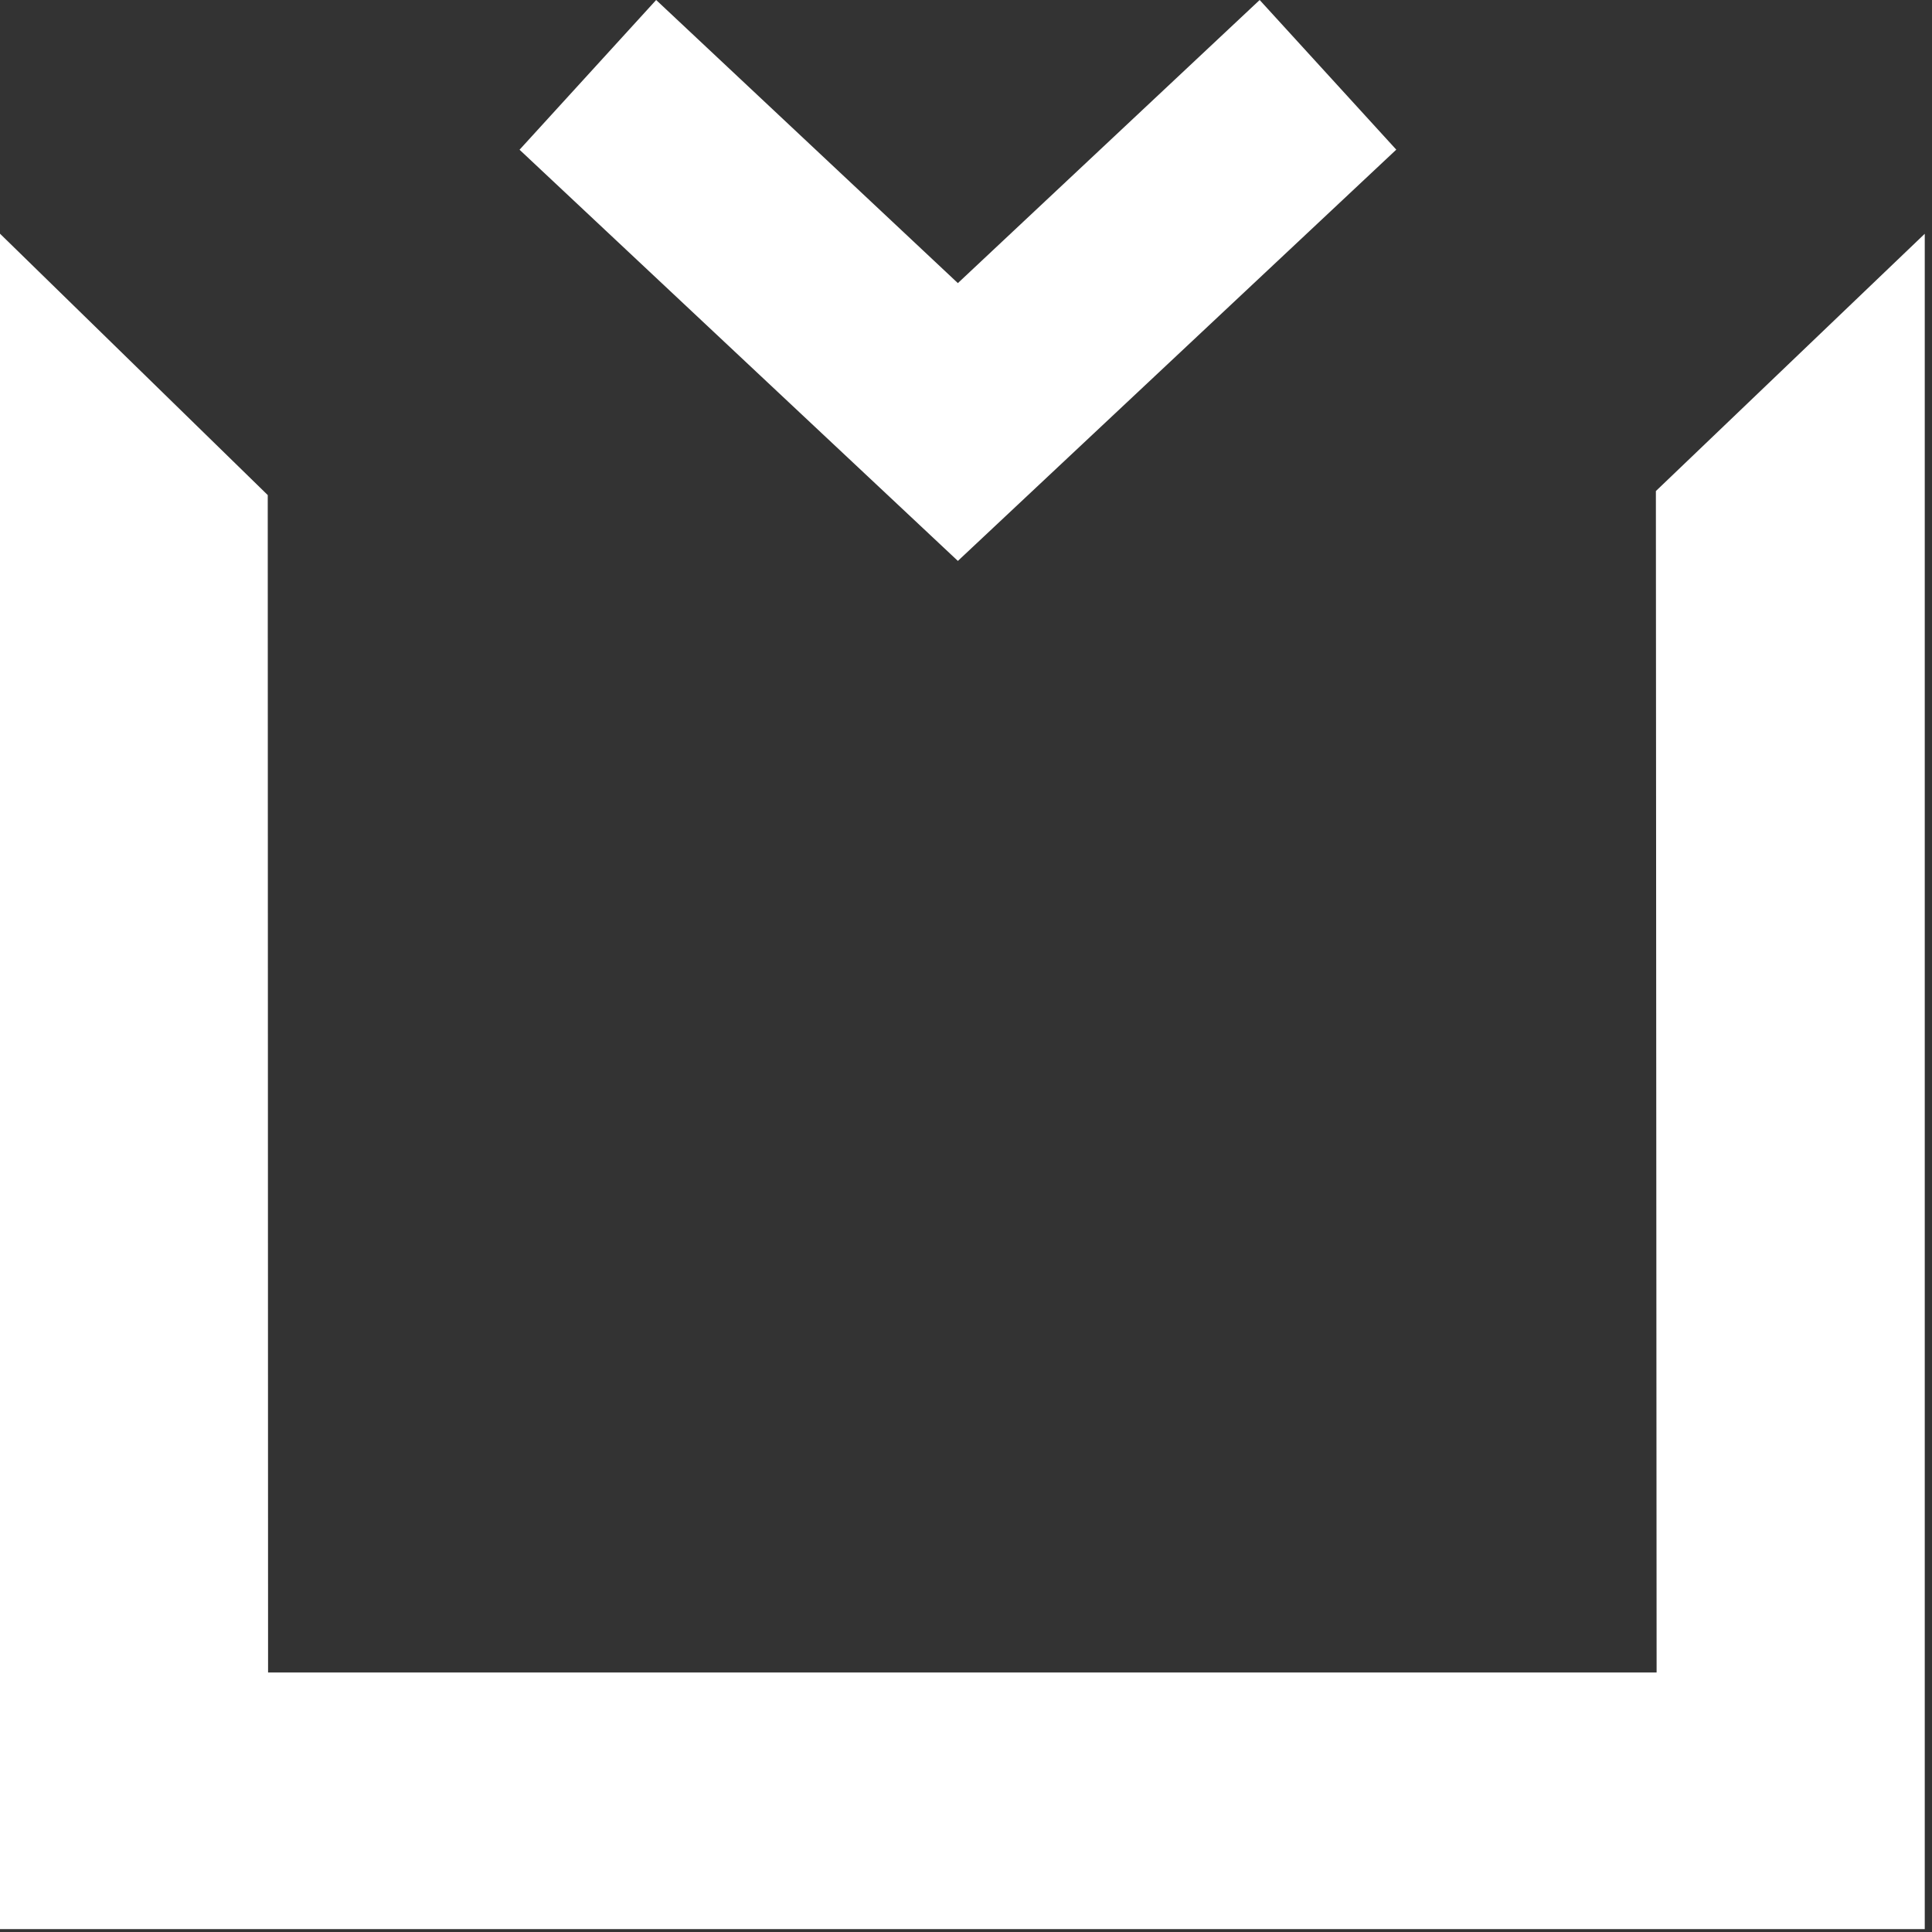
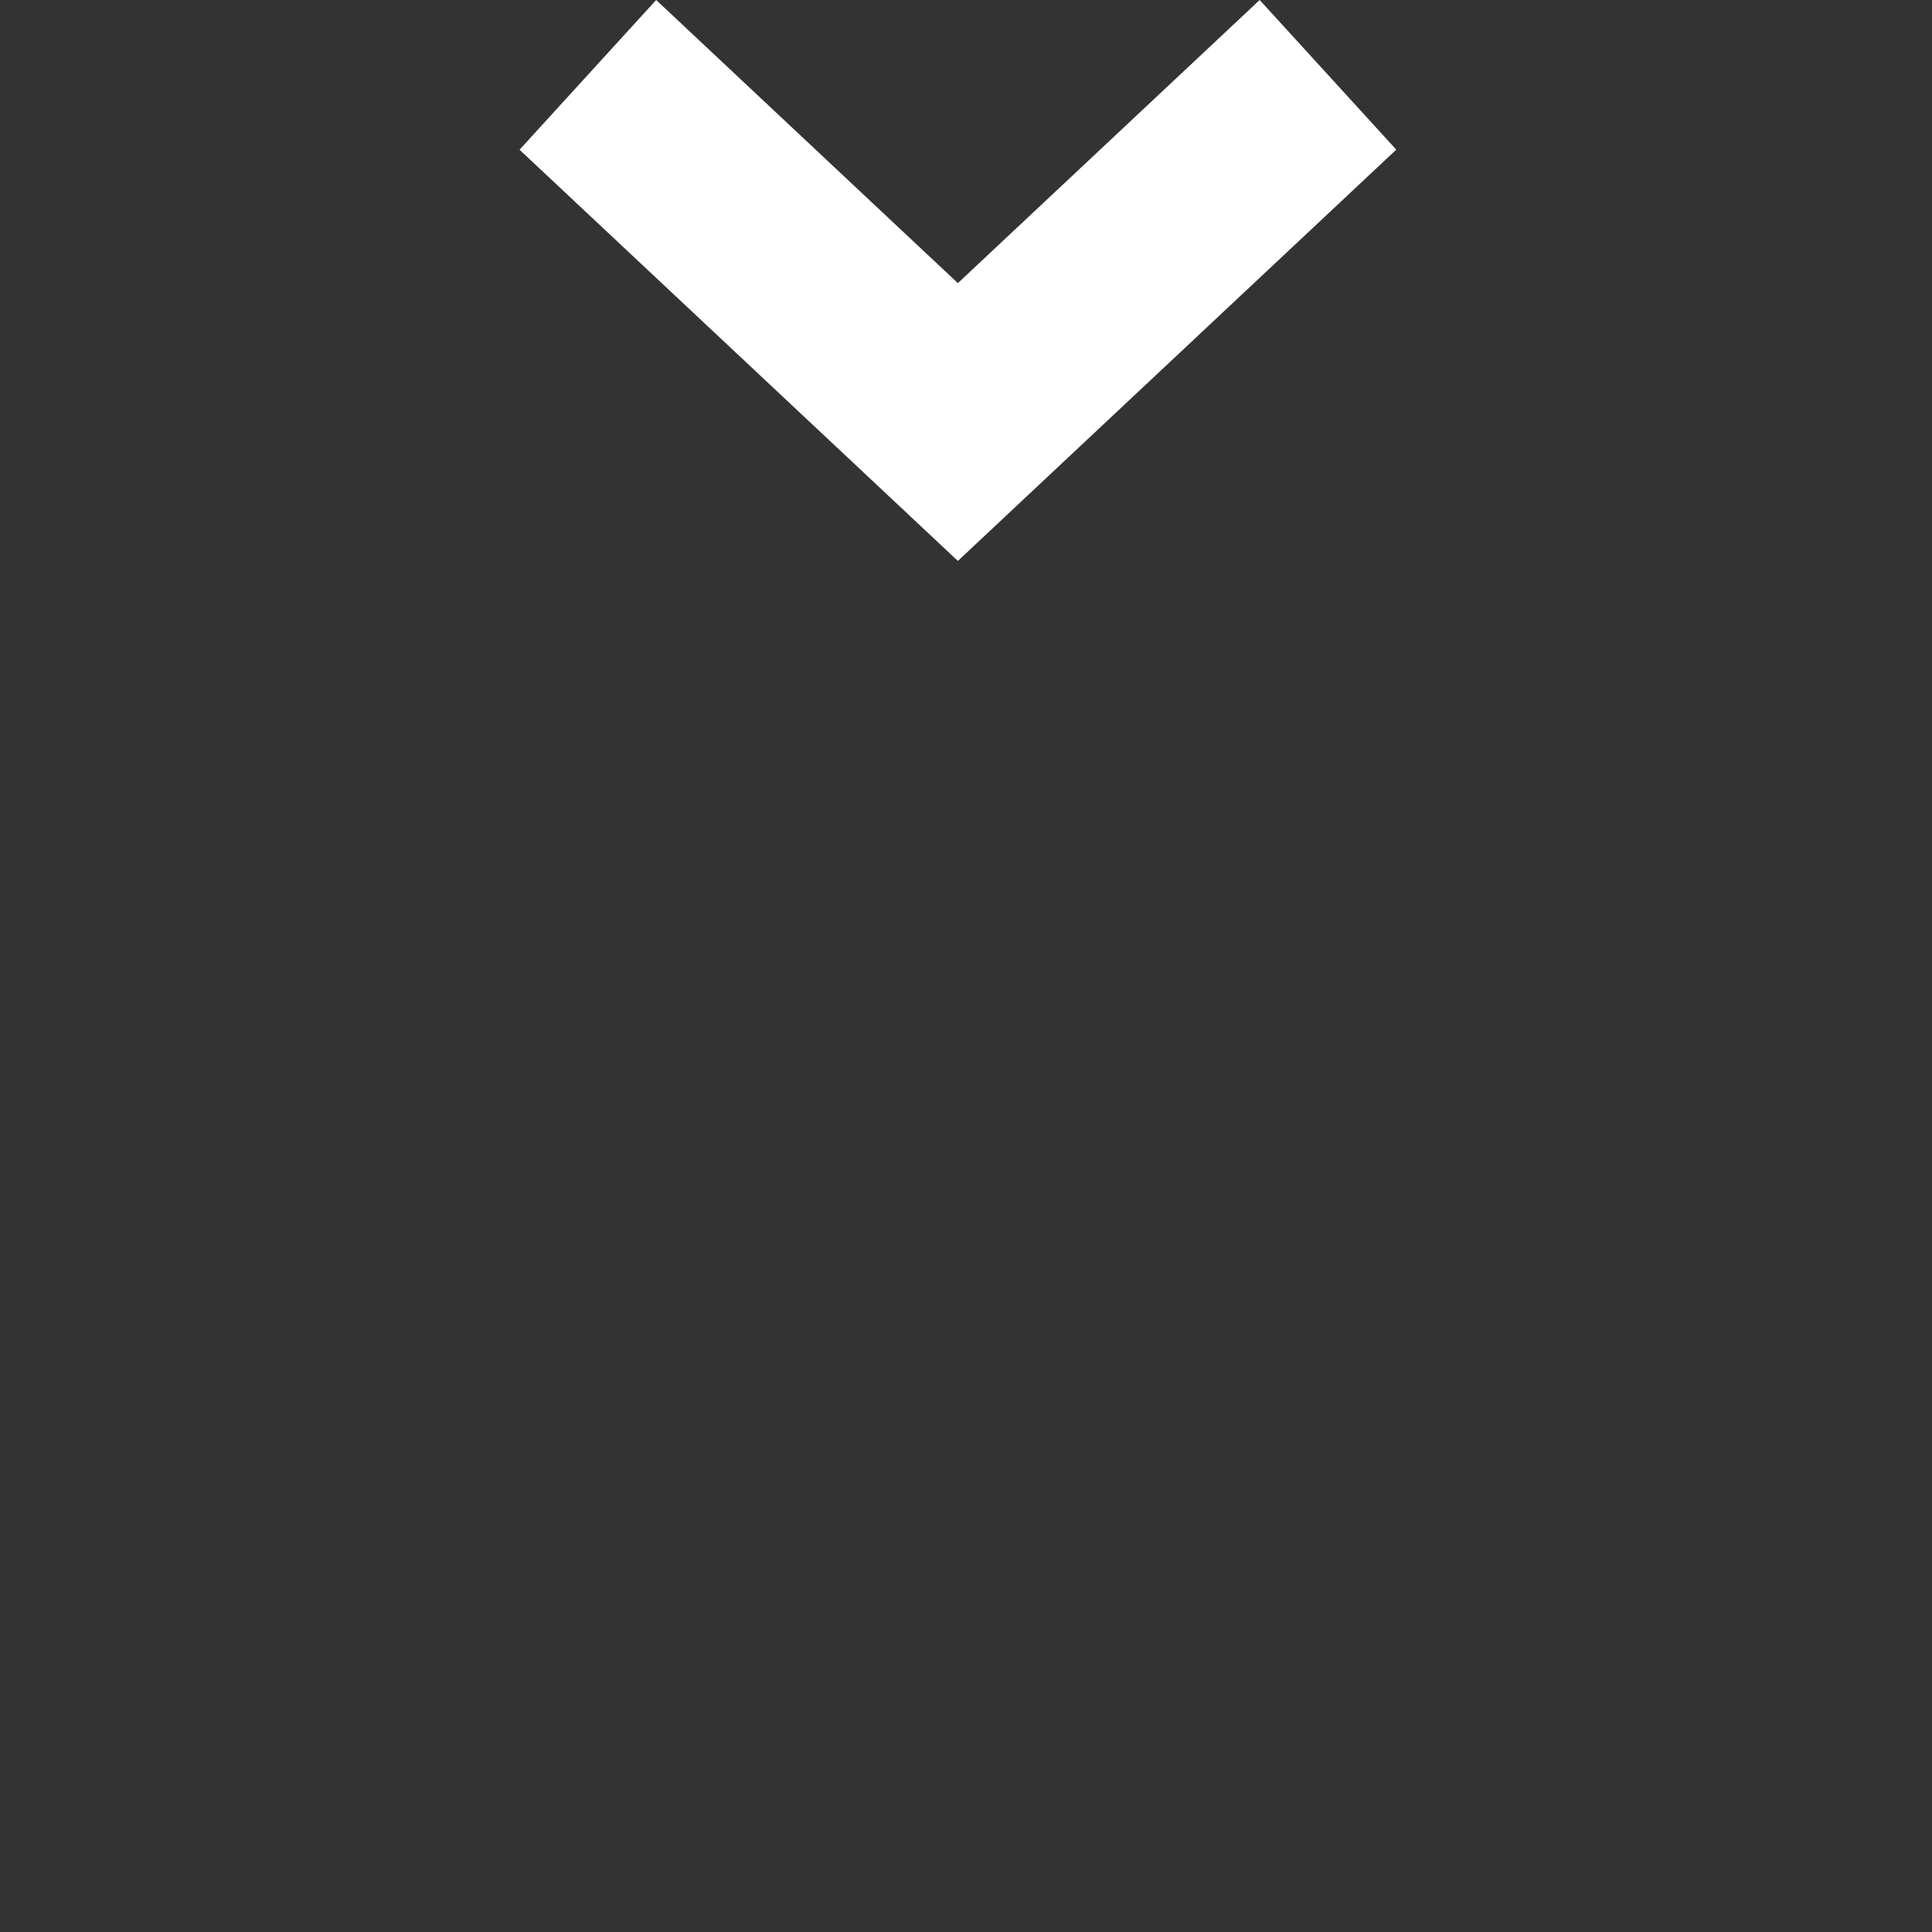
<svg xmlns="http://www.w3.org/2000/svg" width="24" height="24" fill="none">
  <rect width="100%" height="100%" fill="#333333" stroke="none" />
-   <path fill-rule="evenodd" clip-rule="evenodd" d="M20.57 6.1l.009 14.676H3.33L3.326 6.15 0 2.903v21.061h23.91V2.904L20.57 6.1z" fill="#fff" />
-   <path fill-rule="evenodd" clip-rule="evenodd" d="M15.648 0l-3.749 3.517L8.151 0 6.454 1.86l5.445 5.108 5.446-5.109L15.648 0z" fill="#fff" />
+   <path fill-rule="evenodd" clip-rule="evenodd" d="M15.648 0l-3.749 3.517L8.151 0 6.454 1.86l5.445 5.108 5.446-5.109z" fill="#fff" />
</svg>